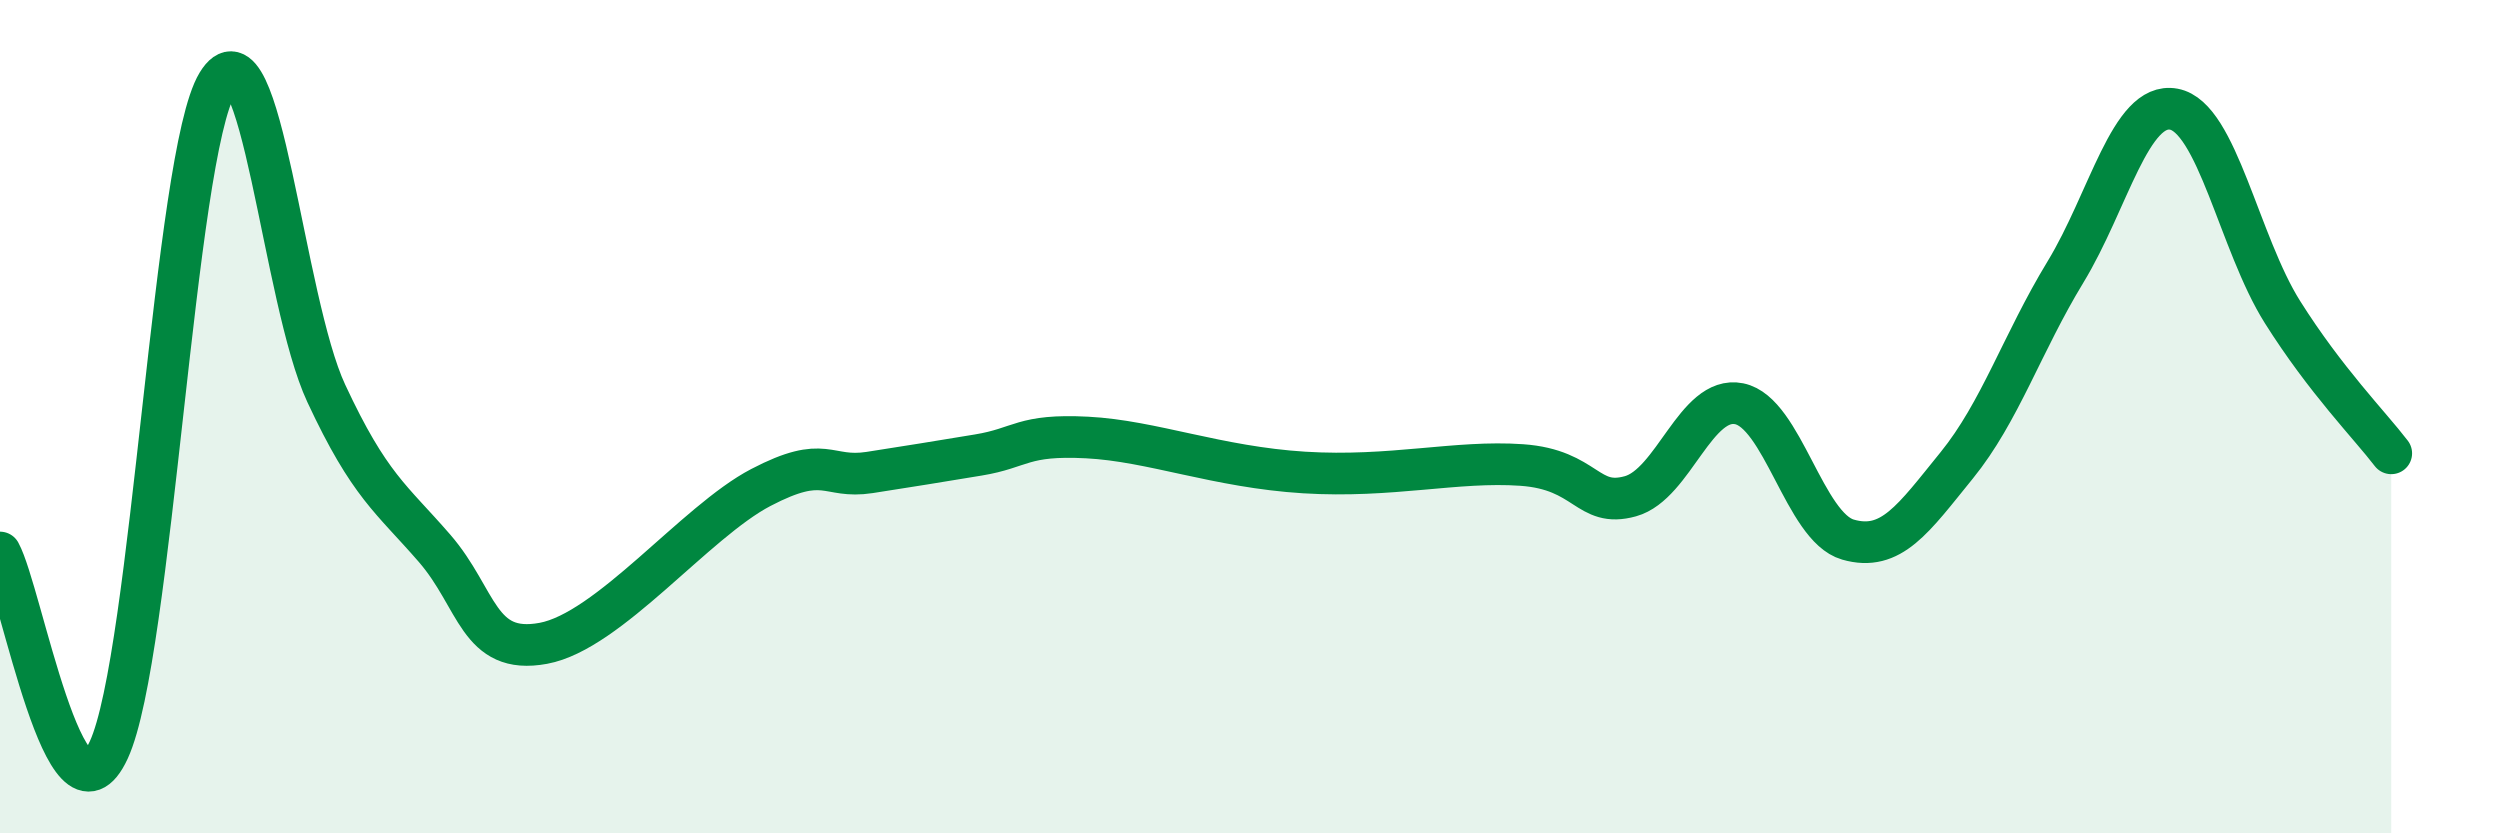
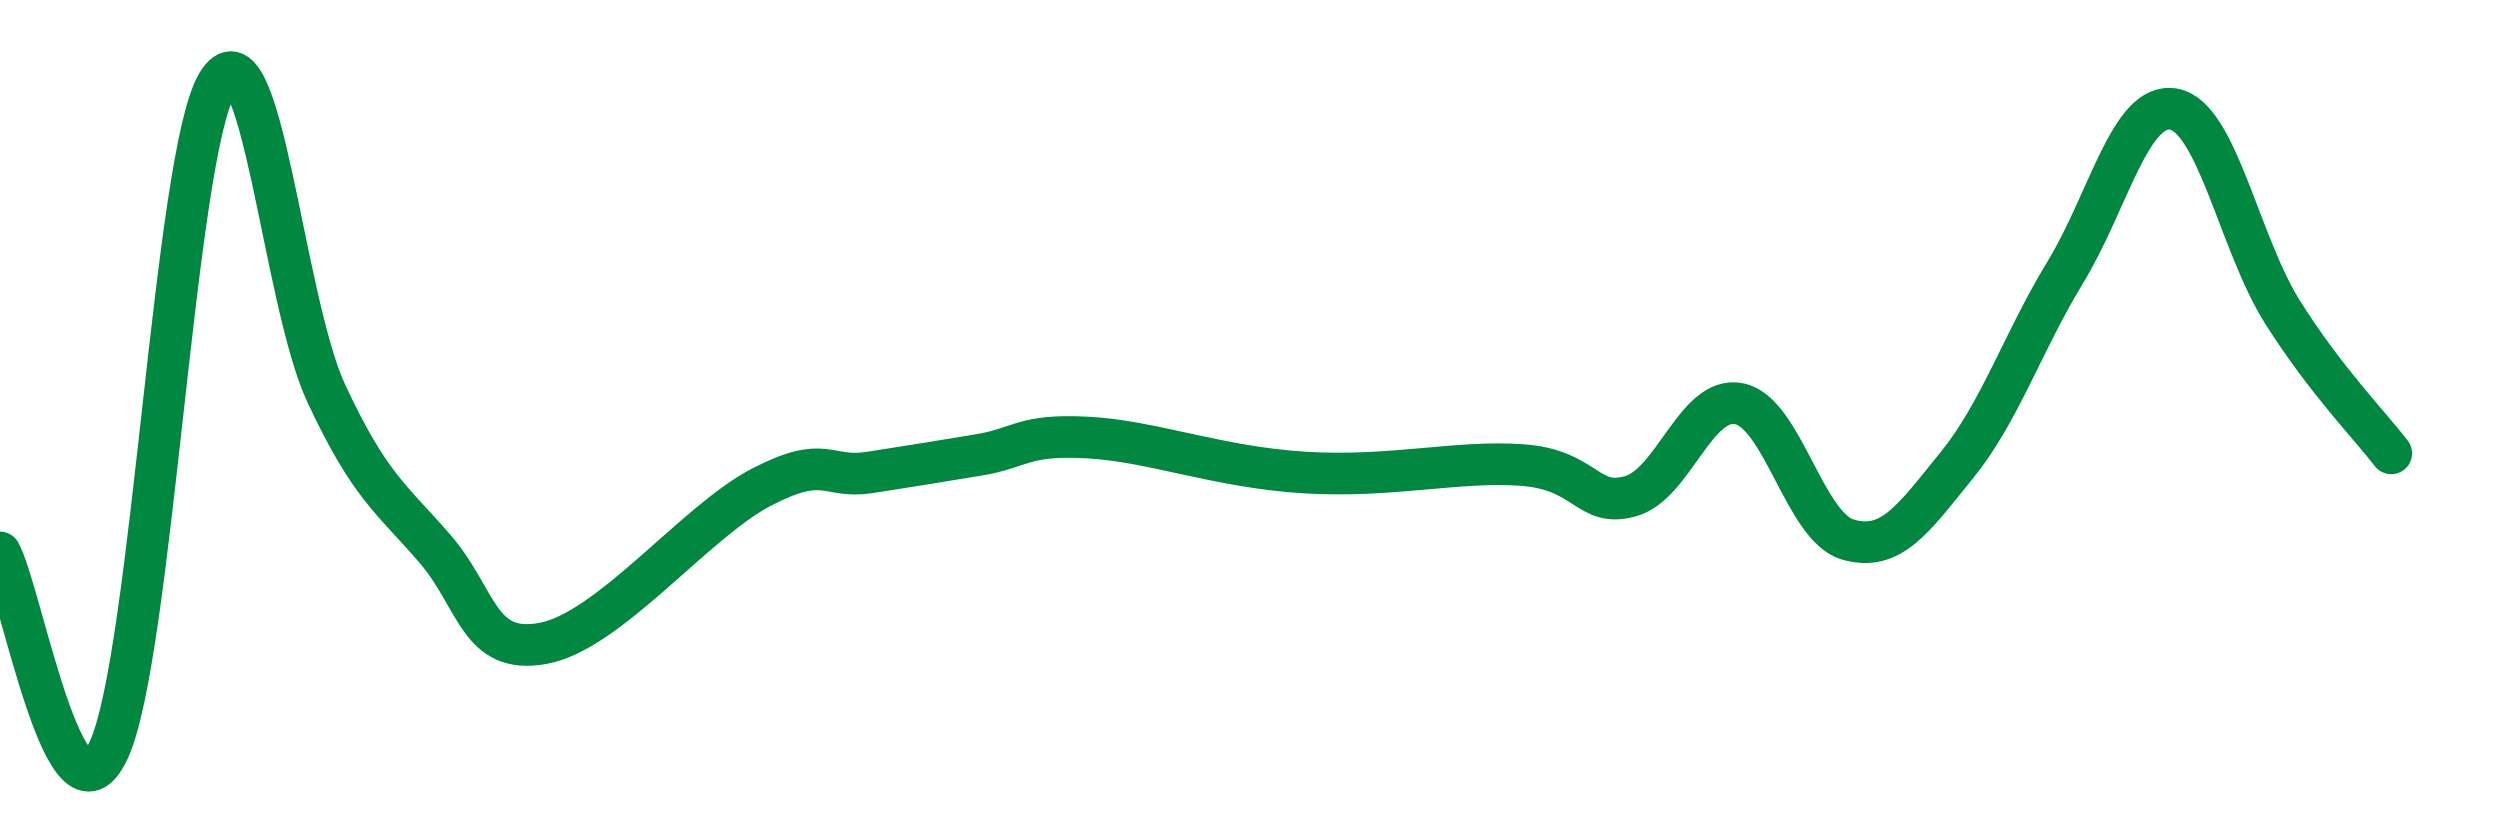
<svg xmlns="http://www.w3.org/2000/svg" width="60" height="20" viewBox="0 0 60 20">
-   <path d="M 0,13.26 C 0.52,14.21 1.57,20.25 2.61,18 C 3.65,15.75 4.18,3.71 5.22,2 C 6.26,0.29 6.79,7.21 7.83,9.44 C 8.87,11.67 9.39,11.96 10.43,13.16 C 11.47,14.36 11.47,15.73 13.04,15.44 C 14.61,15.15 16.69,12.52 18.26,11.7 C 19.83,10.88 19.83,11.5 20.87,11.34 C 21.91,11.18 22.44,11.09 23.48,10.92 C 24.52,10.75 24.53,10.42 26.09,10.5 C 27.65,10.58 29.21,11.21 31.3,11.34 C 33.39,11.47 34.95,11.05 36.52,11.16 C 38.09,11.27 38.09,12.2 39.13,11.91 C 40.17,11.62 40.7,9.48 41.74,9.69 C 42.78,9.9 43.31,12.65 44.35,12.95 C 45.39,13.25 45.92,12.45 46.96,11.17 C 48,9.89 48.53,8.24 49.57,6.53 C 50.61,4.82 51.13,2.43 52.17,2.62 C 53.21,2.81 53.74,5.84 54.78,7.49 C 55.82,9.14 56.87,10.2 57.39,10.88L57.39 20L0 20Z" fill="#008740" opacity="0.1" stroke-linecap="round" stroke-linejoin="round" />
  <path d="M 0,13.26 C 0.52,14.21 1.57,20.25 2.61,18 C 3.65,15.75 4.18,3.71 5.22,2 C 6.26,0.29 6.79,7.21 7.83,9.44 C 8.87,11.67 9.39,11.96 10.43,13.16 C 11.47,14.36 11.47,15.73 13.04,15.44 C 14.61,15.15 16.69,12.52 18.26,11.7 C 19.83,10.88 19.83,11.5 20.87,11.34 C 21.91,11.18 22.44,11.09 23.48,10.92 C 24.52,10.75 24.53,10.42 26.09,10.5 C 27.65,10.58 29.21,11.21 31.3,11.34 C 33.39,11.47 34.95,11.05 36.52,11.16 C 38.09,11.27 38.09,12.2 39.13,11.91 C 40.17,11.62 40.7,9.48 41.74,9.69 C 42.78,9.9 43.31,12.65 44.35,12.95 C 45.39,13.25 45.92,12.45 46.96,11.17 C 48,9.89 48.53,8.24 49.57,6.53 C 50.61,4.82 51.13,2.43 52.17,2.62 C 53.21,2.81 53.74,5.84 54.78,7.49 C 55.82,9.14 56.87,10.2 57.39,10.88" stroke="#008740" stroke-width="1" fill="none" stroke-linecap="round" stroke-linejoin="round" />
</svg>